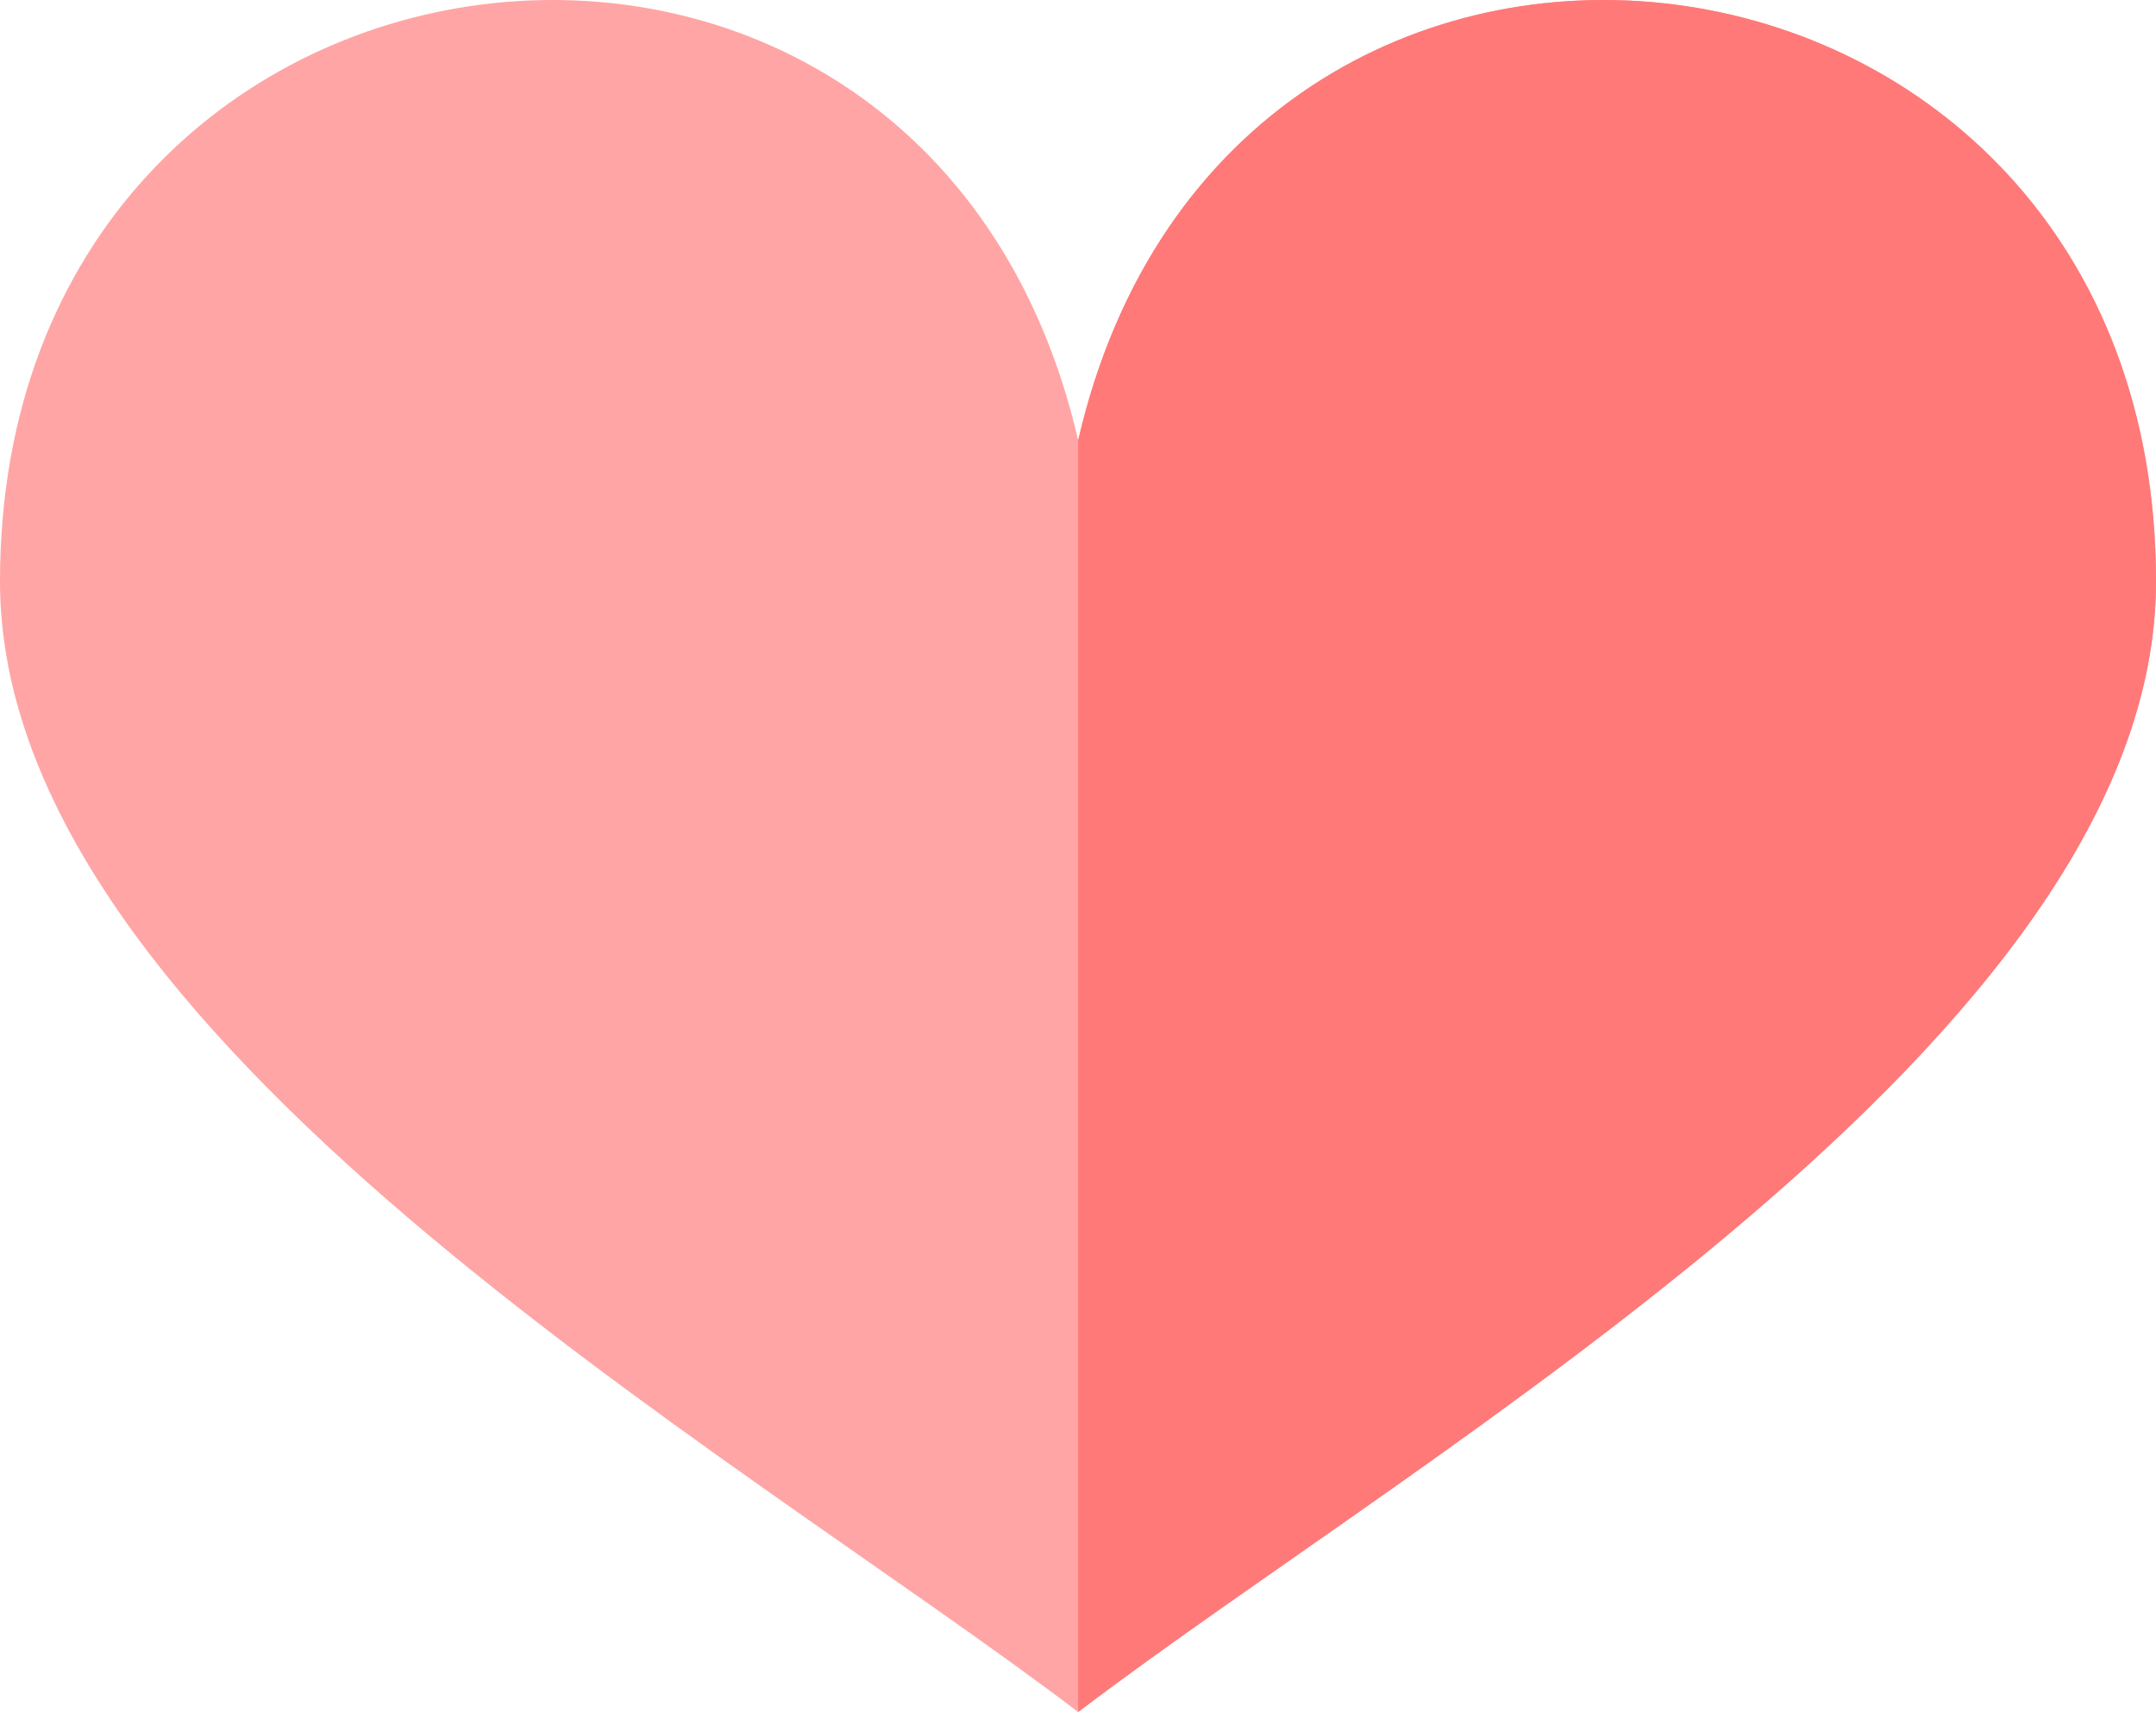
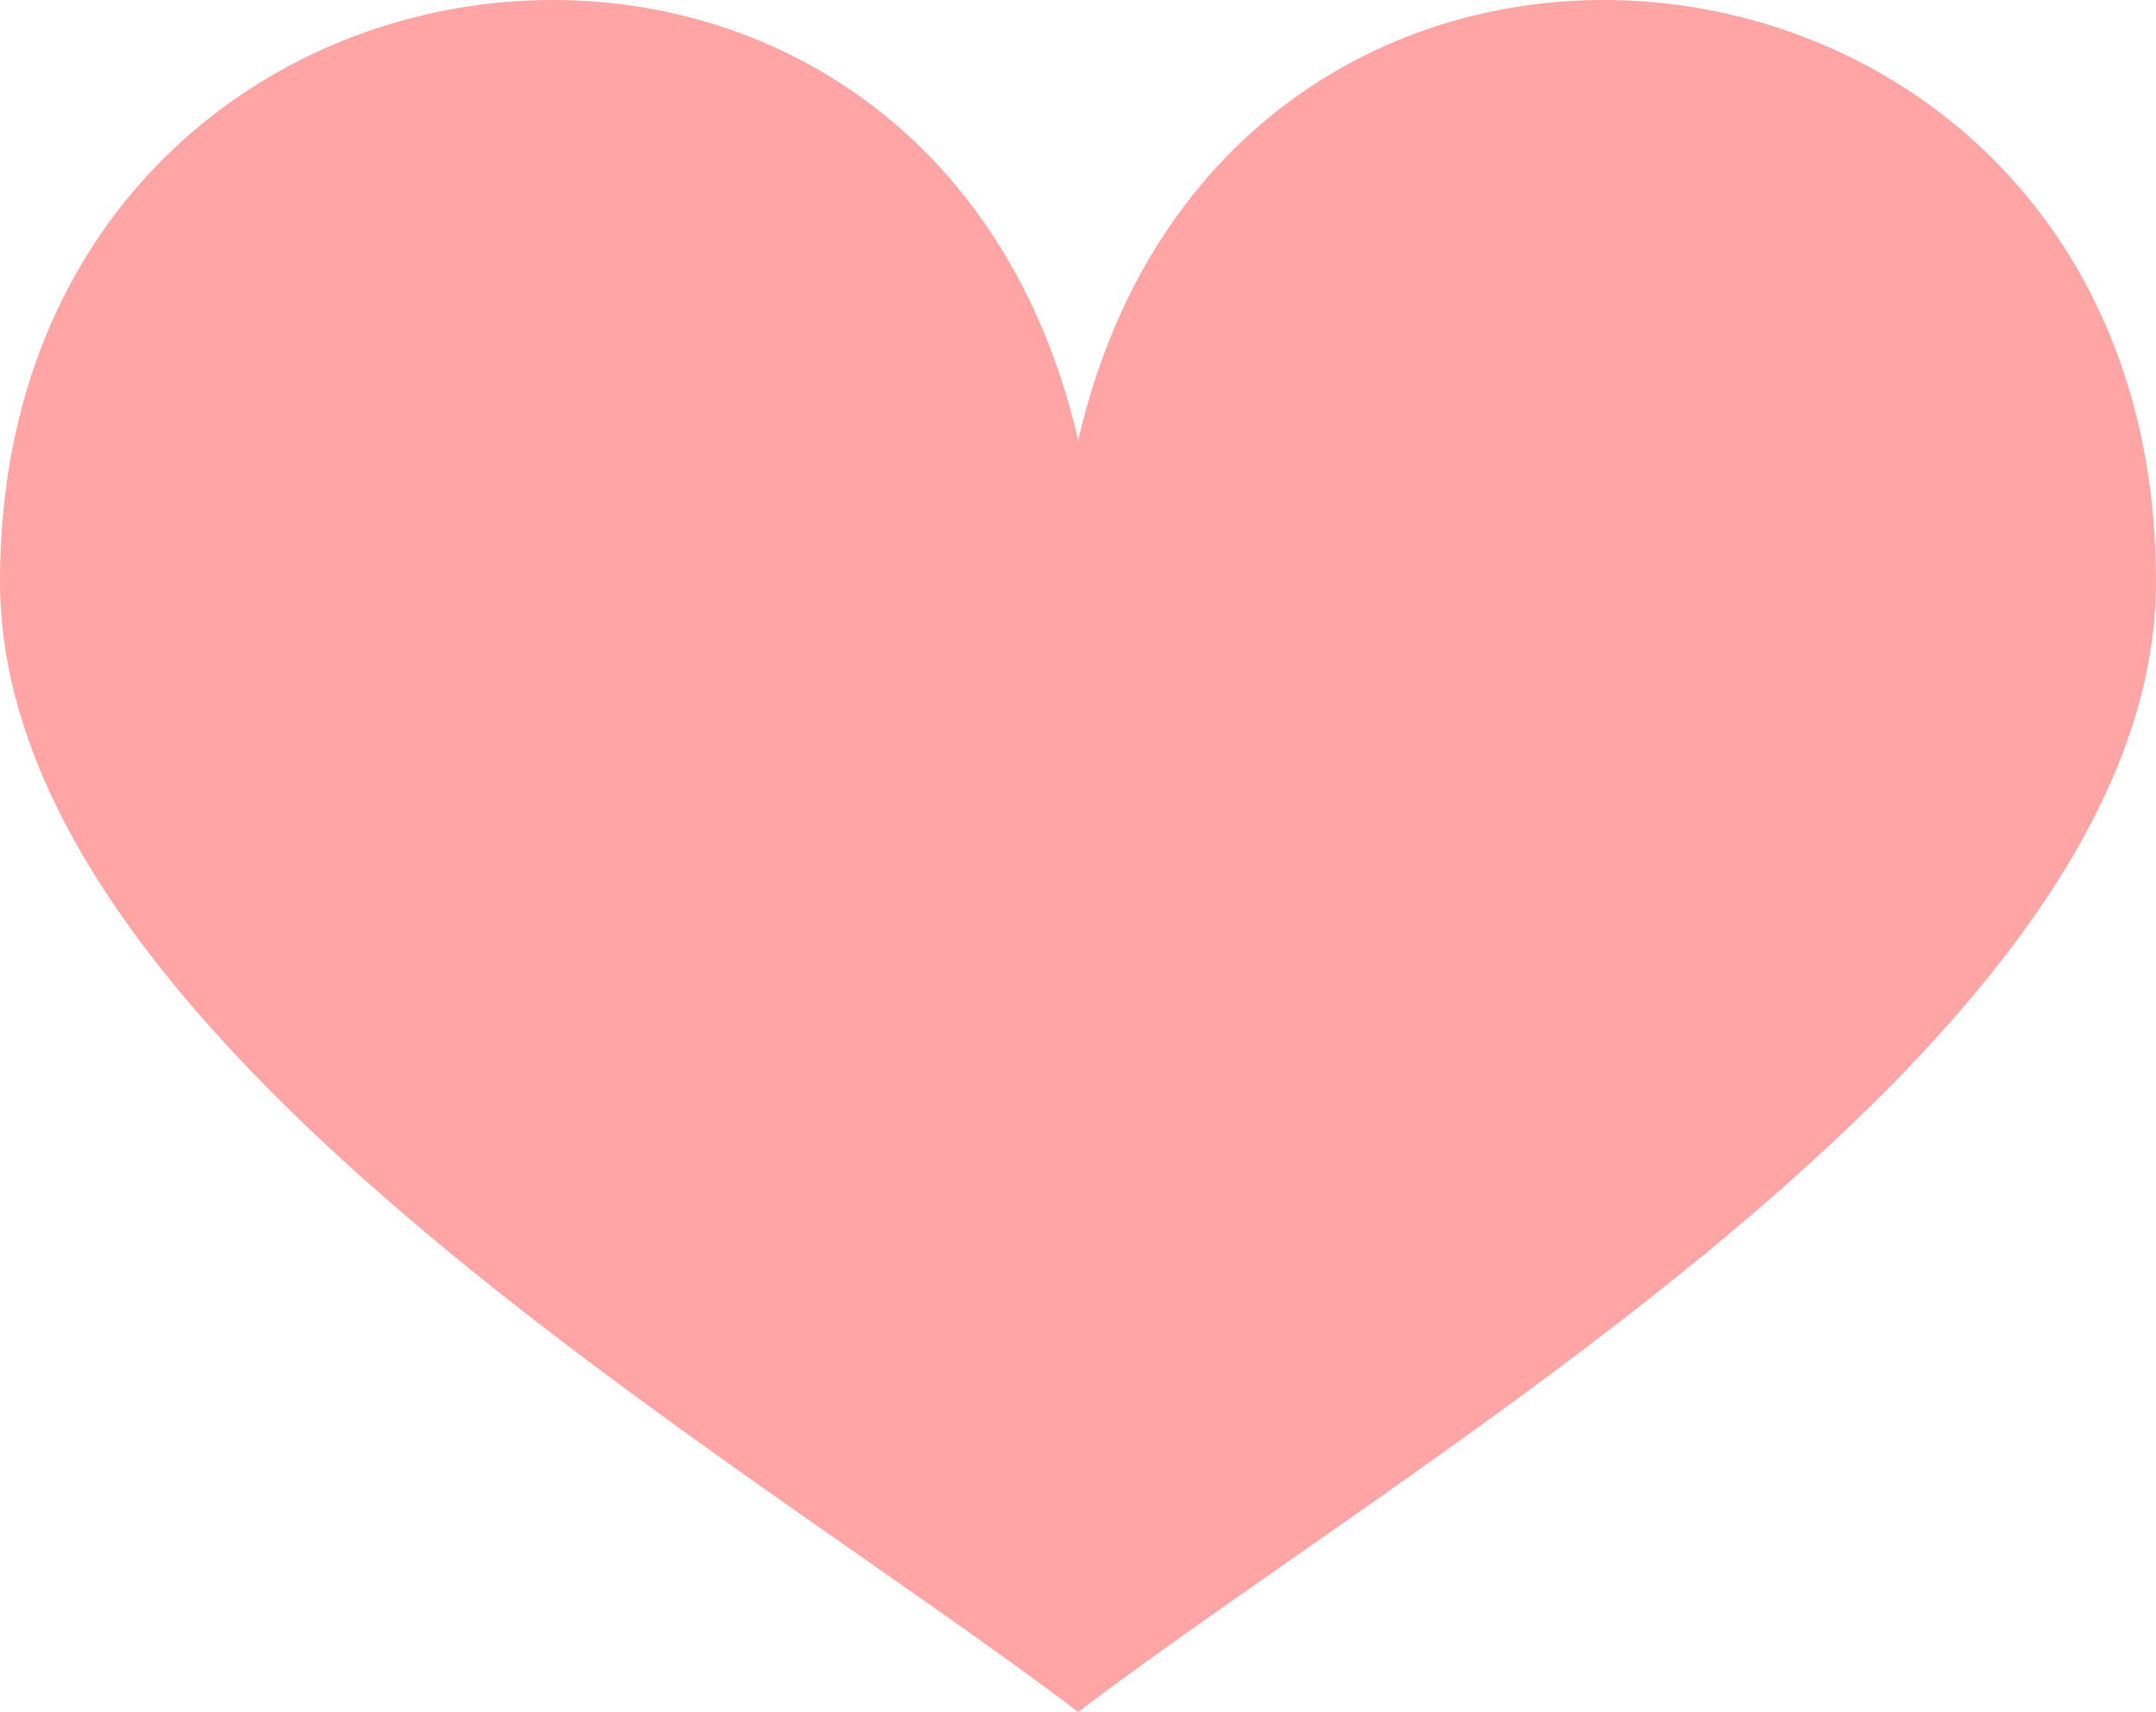
<svg xmlns="http://www.w3.org/2000/svg" width="102.698" height="81.543">
  <g opacity=".798" fill-rule="evenodd">
-     <path d="M51.357 81.543c16.515-12.557 51.341-32.162 51.341-53.847 0-32.811-44.074-38.234-51.341-6.722C44.09-10.538 0-5.115 0 27.696c0 21.685 34.841 41.29 51.357 53.847z" fill="#ff8e8e" />
-     <path d="M51.357 20.974c7.254-31.512 51.342-26.089 51.342 6.722 0 21.685-34.84 41.29-51.342 53.847z" fill="#ff5757" />
+     <path d="M51.357 81.543c16.515-12.557 51.341-32.162 51.341-53.847 0-32.811-44.074-38.234-51.341-6.722C44.09-10.538 0-5.115 0 27.696c0 21.685 34.841 41.29 51.357 53.847" fill="#ff8e8e" />
  </g>
</svg>